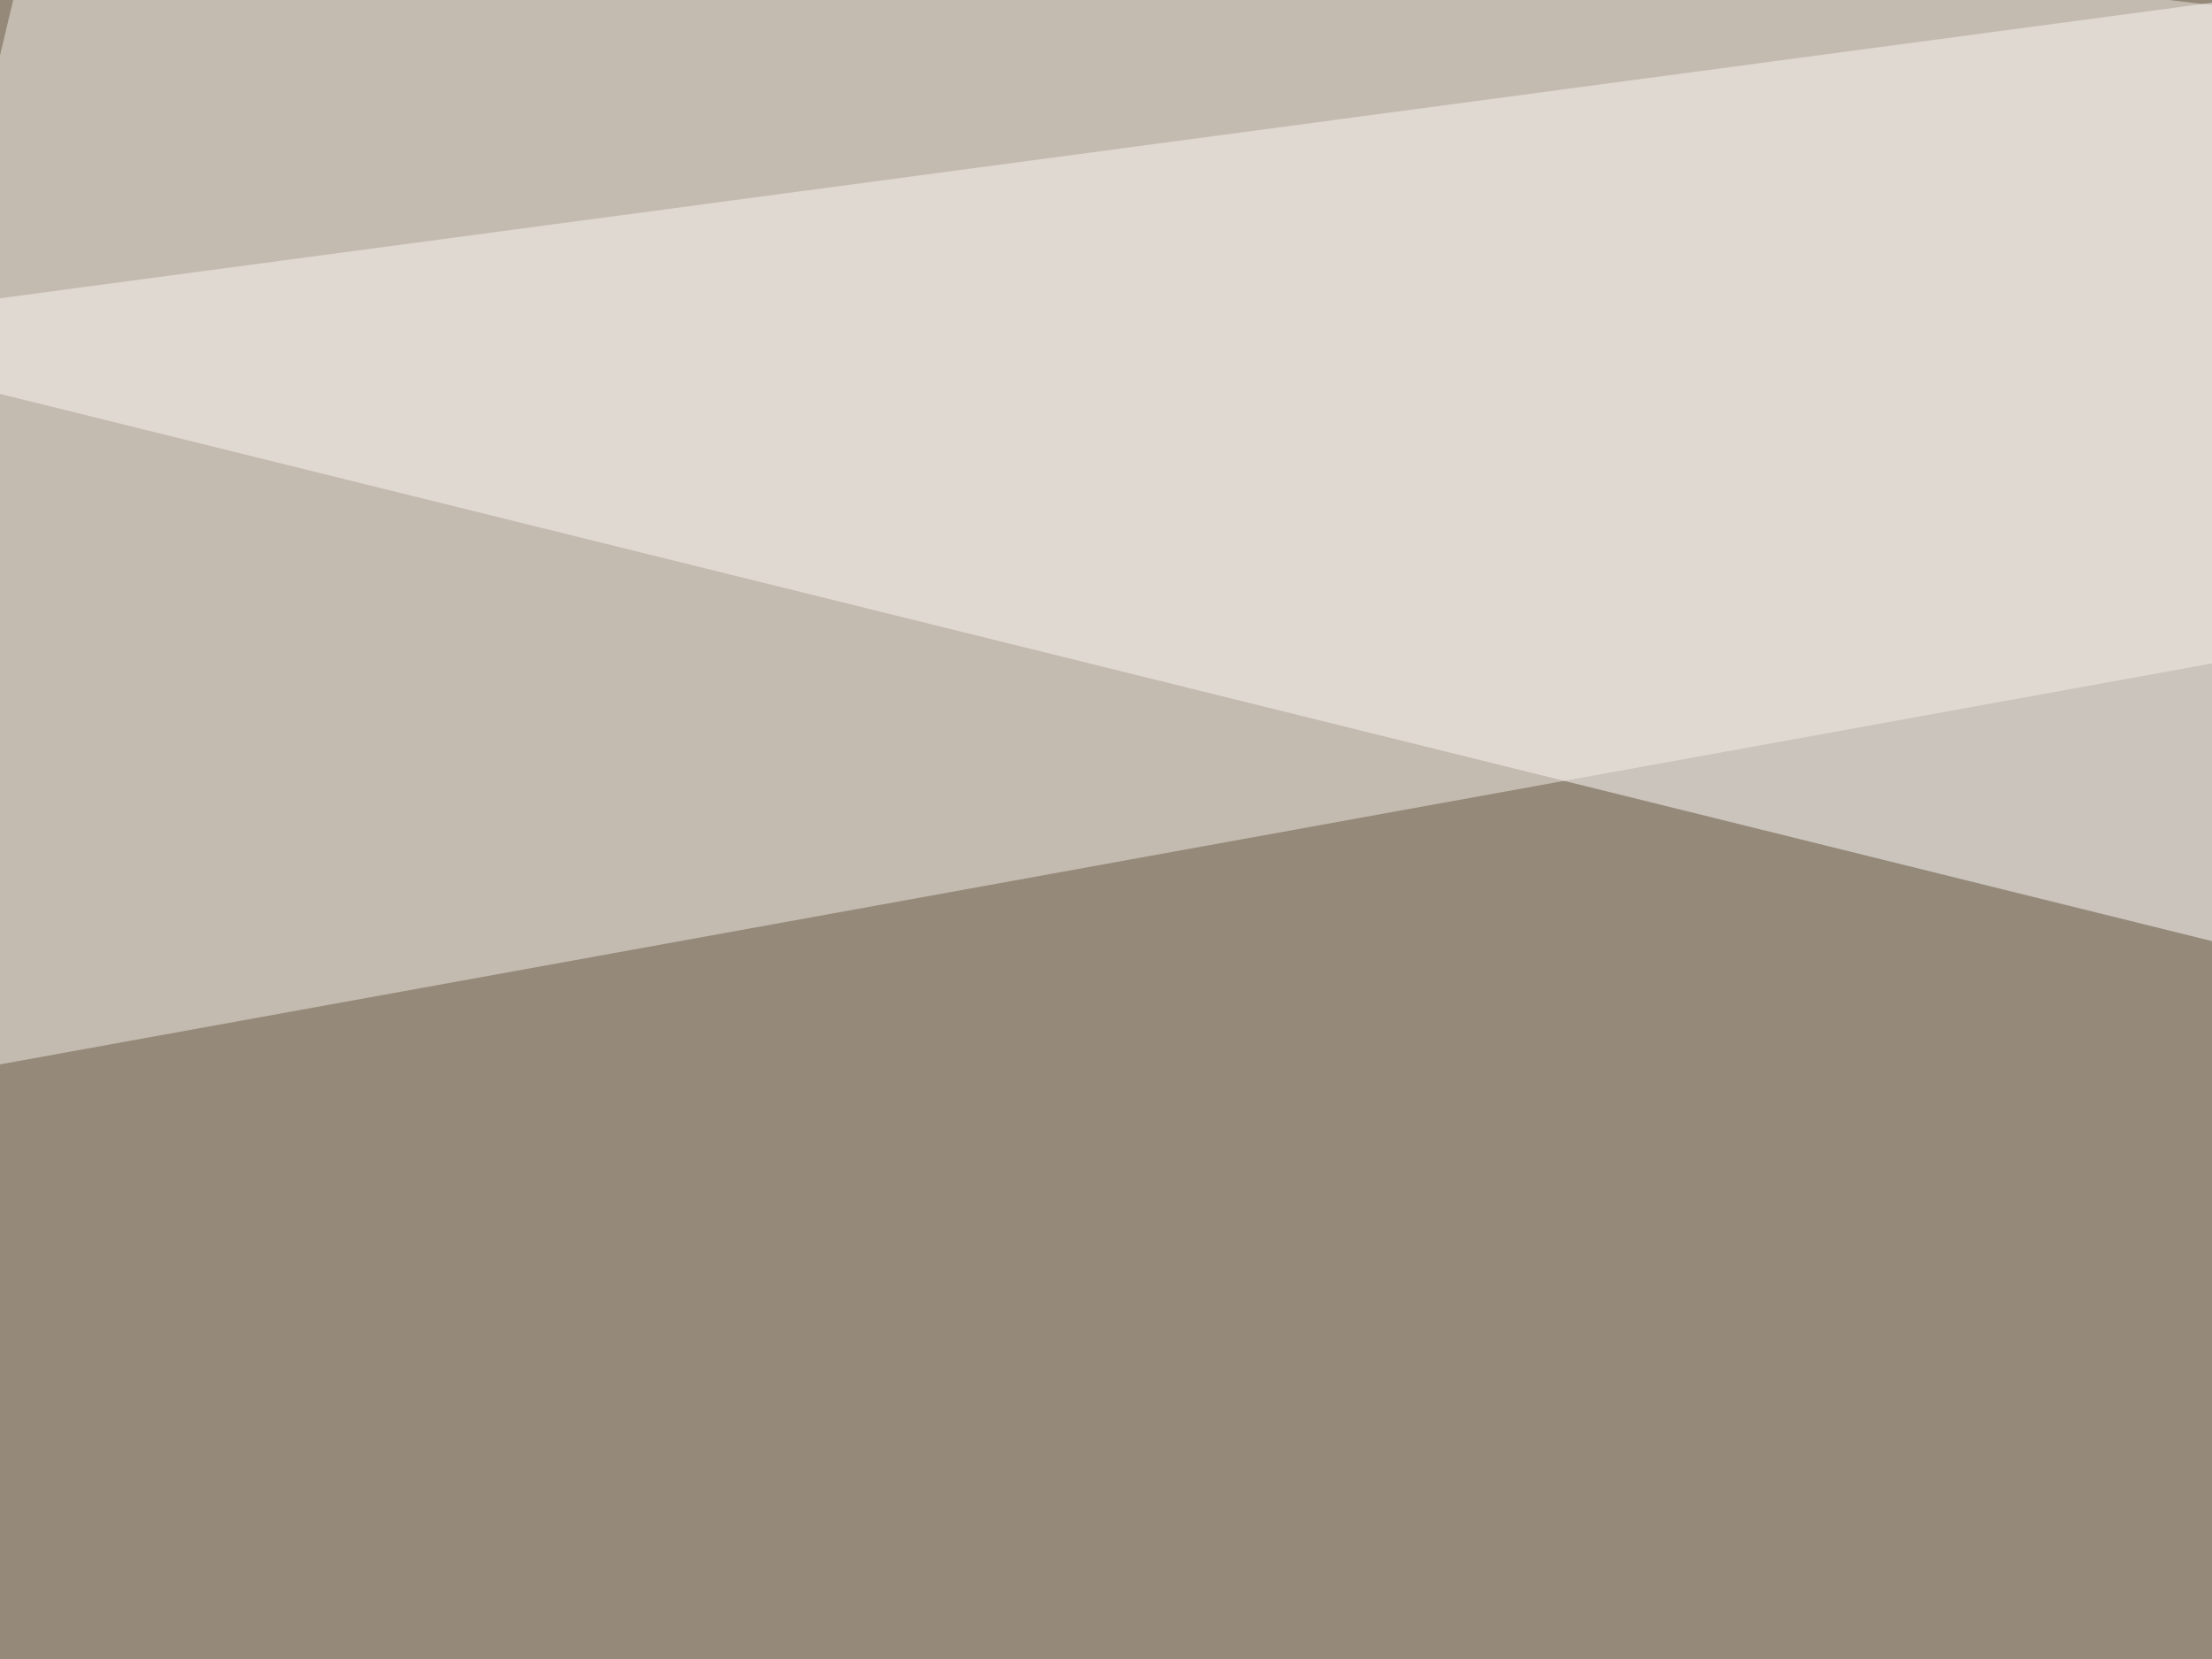
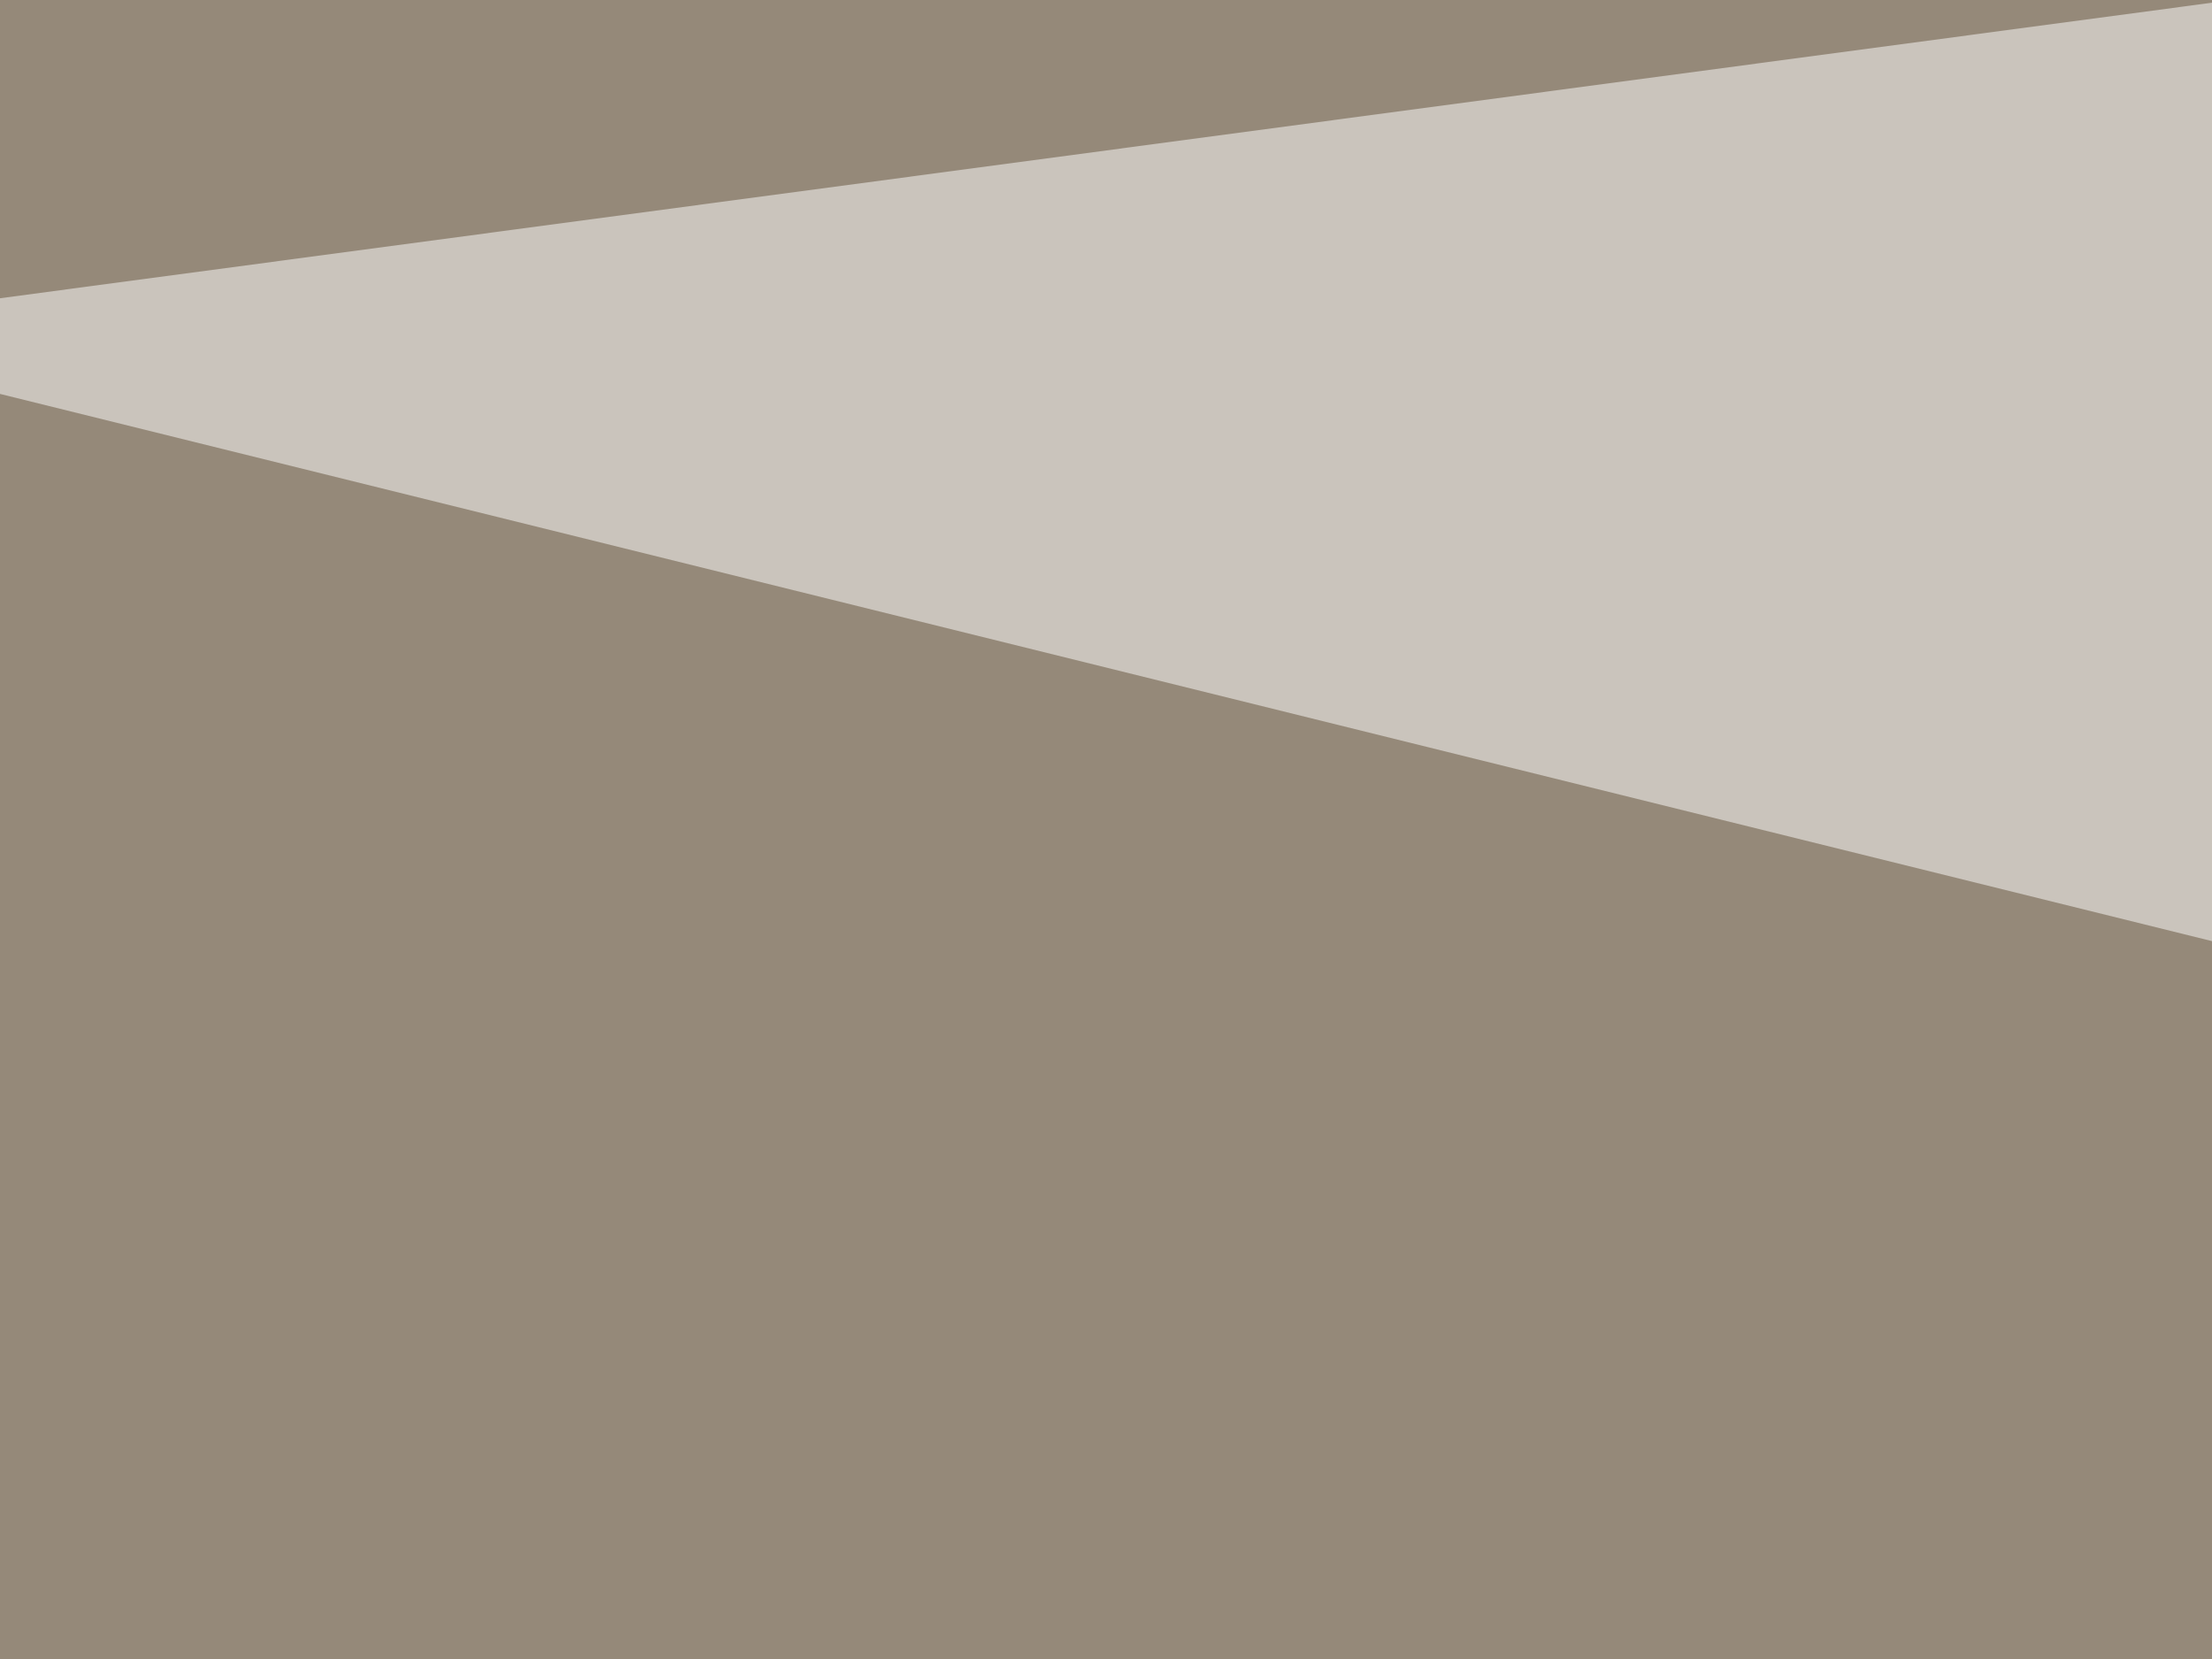
<svg xmlns="http://www.w3.org/2000/svg" width="400" height="300">
  <filter id="a">
    <feGaussianBlur stdDeviation="55" />
  </filter>
  <rect width="100%" height="100%" fill="#958979" />
  <g filter="url(#a)">
    <g fill-opacity=".5">
      <path fill="#fff" d="M795.4 268L742.7-45.3-45.4 60z" />
      <path d="M189 350.1l-234.4 205L511.2 608z" />
      <path d="M754.4 608H367.7l427.7-322.4z" />
-       <path fill="#f4eee9" d="M-45.4 200.7L13.2-45.4l782.2 93.7z" />
    </g>
  </g>
</svg>